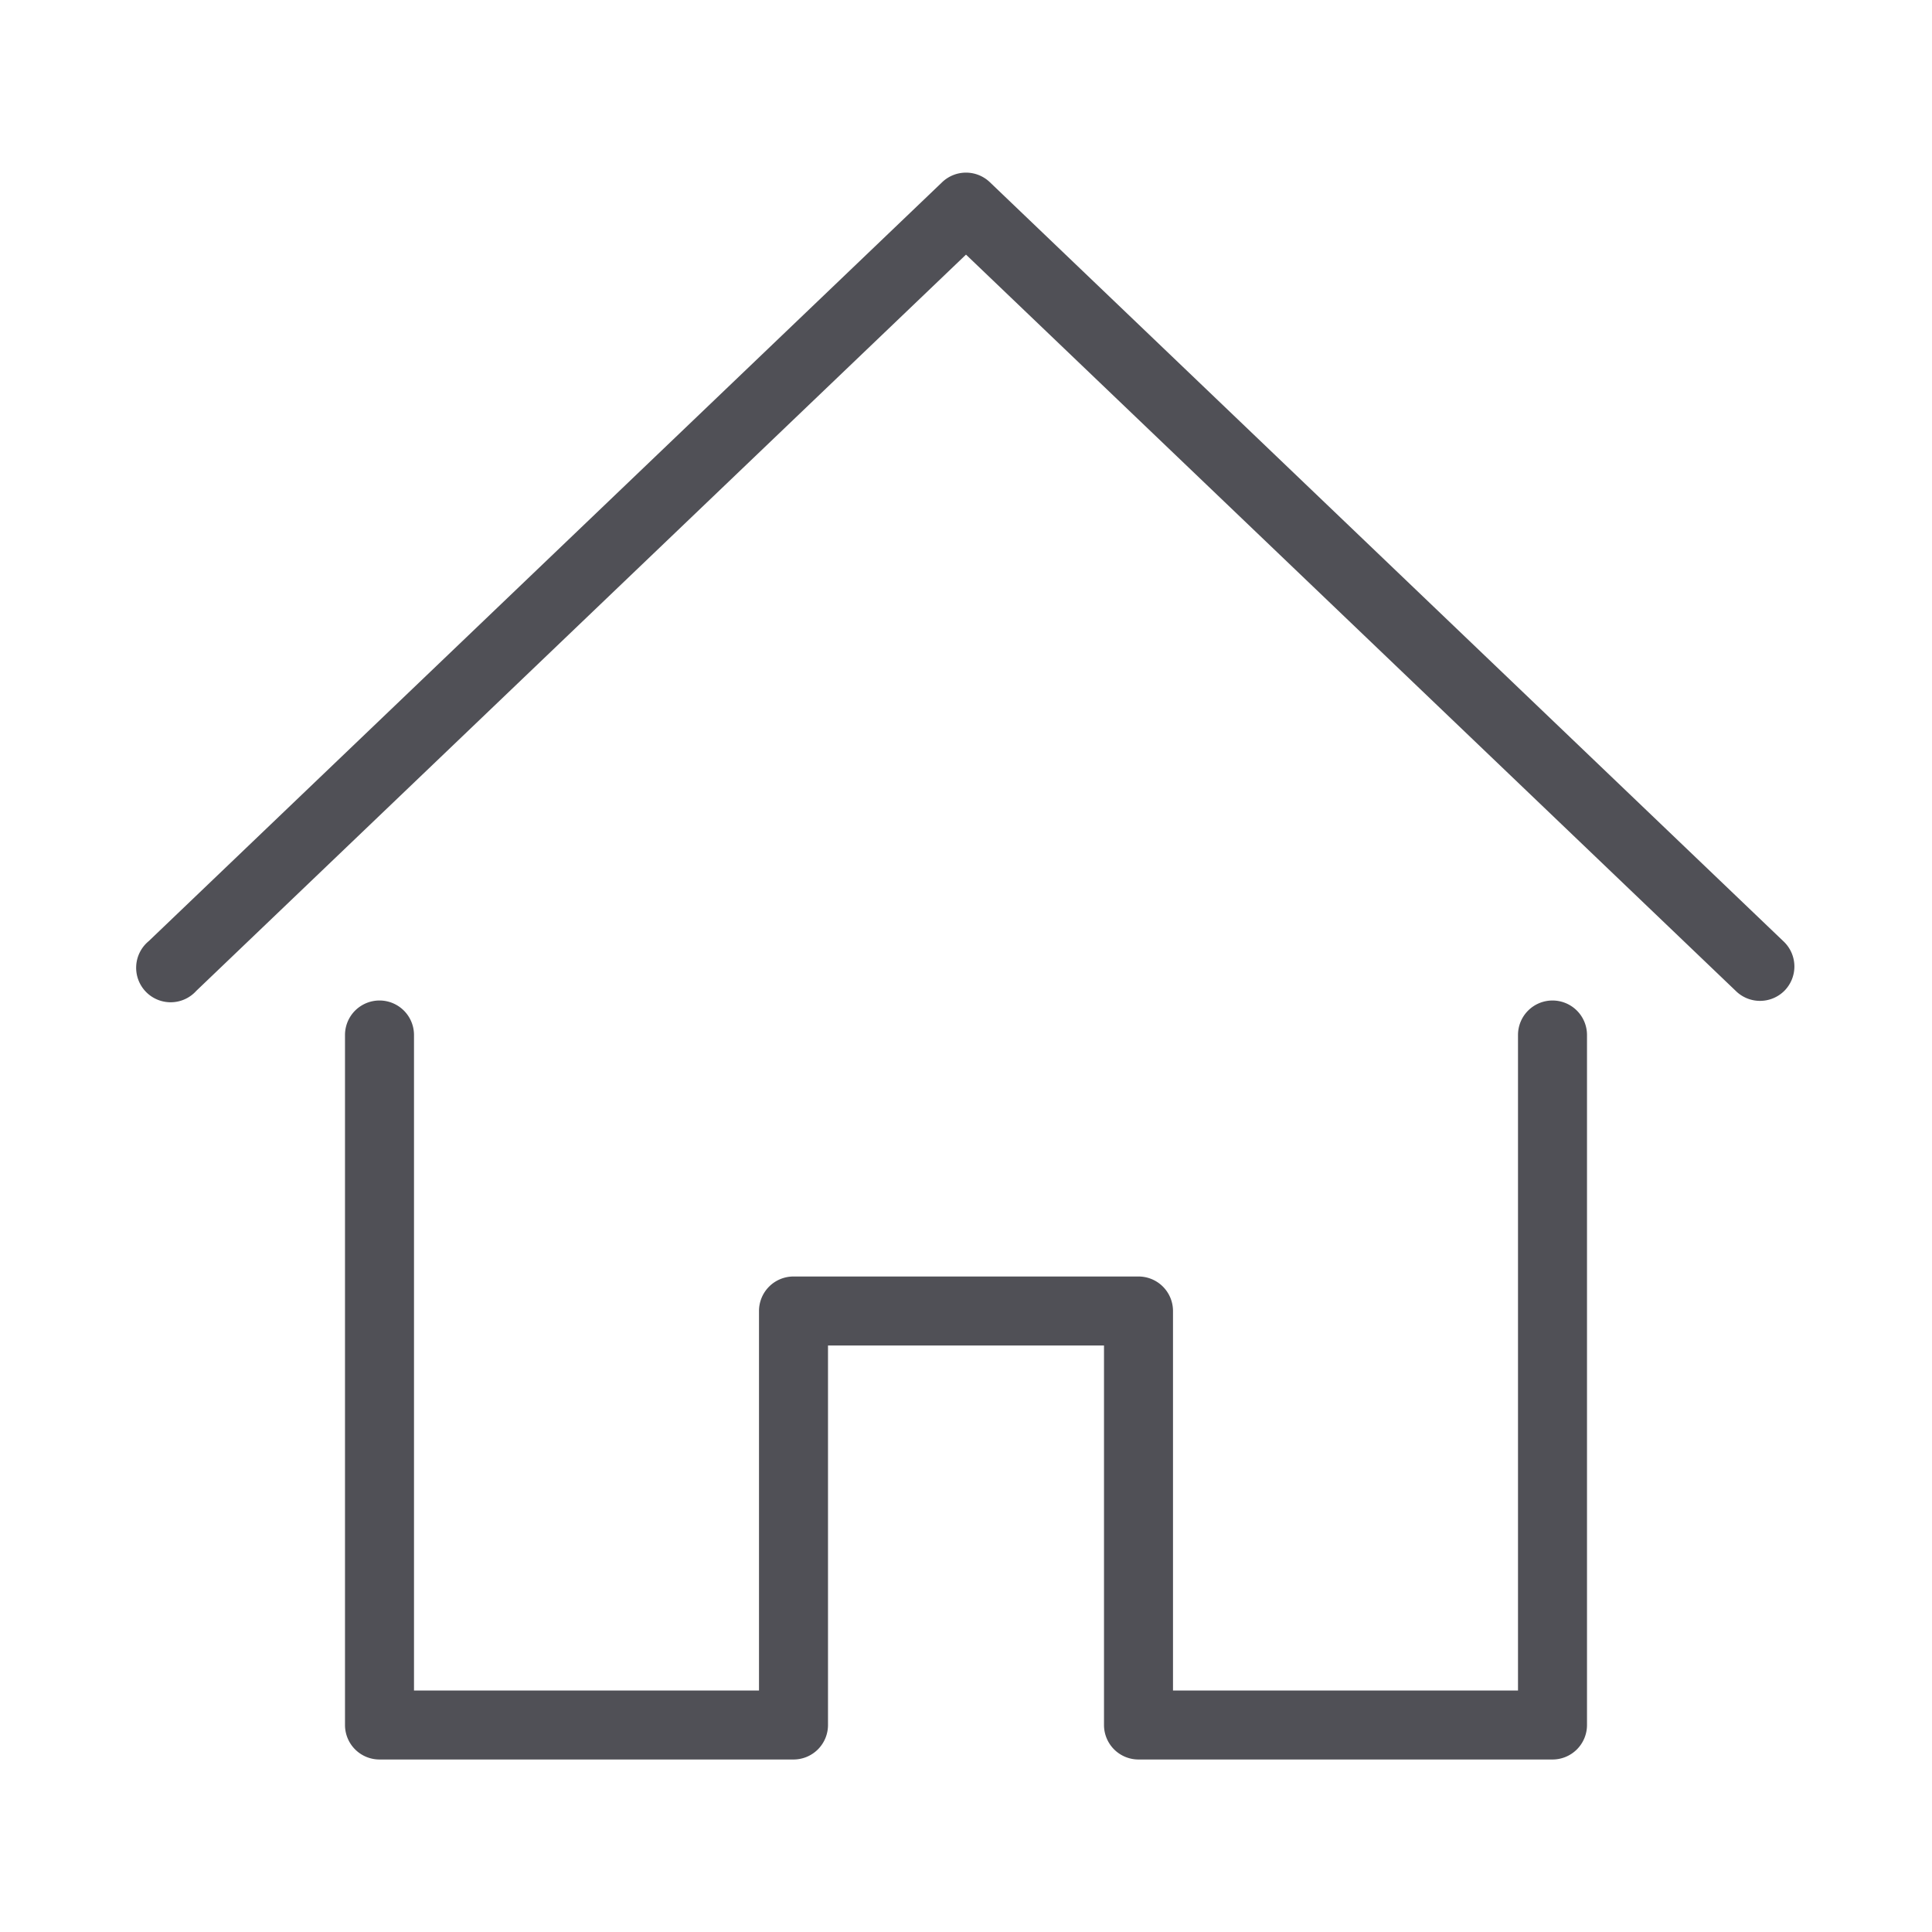
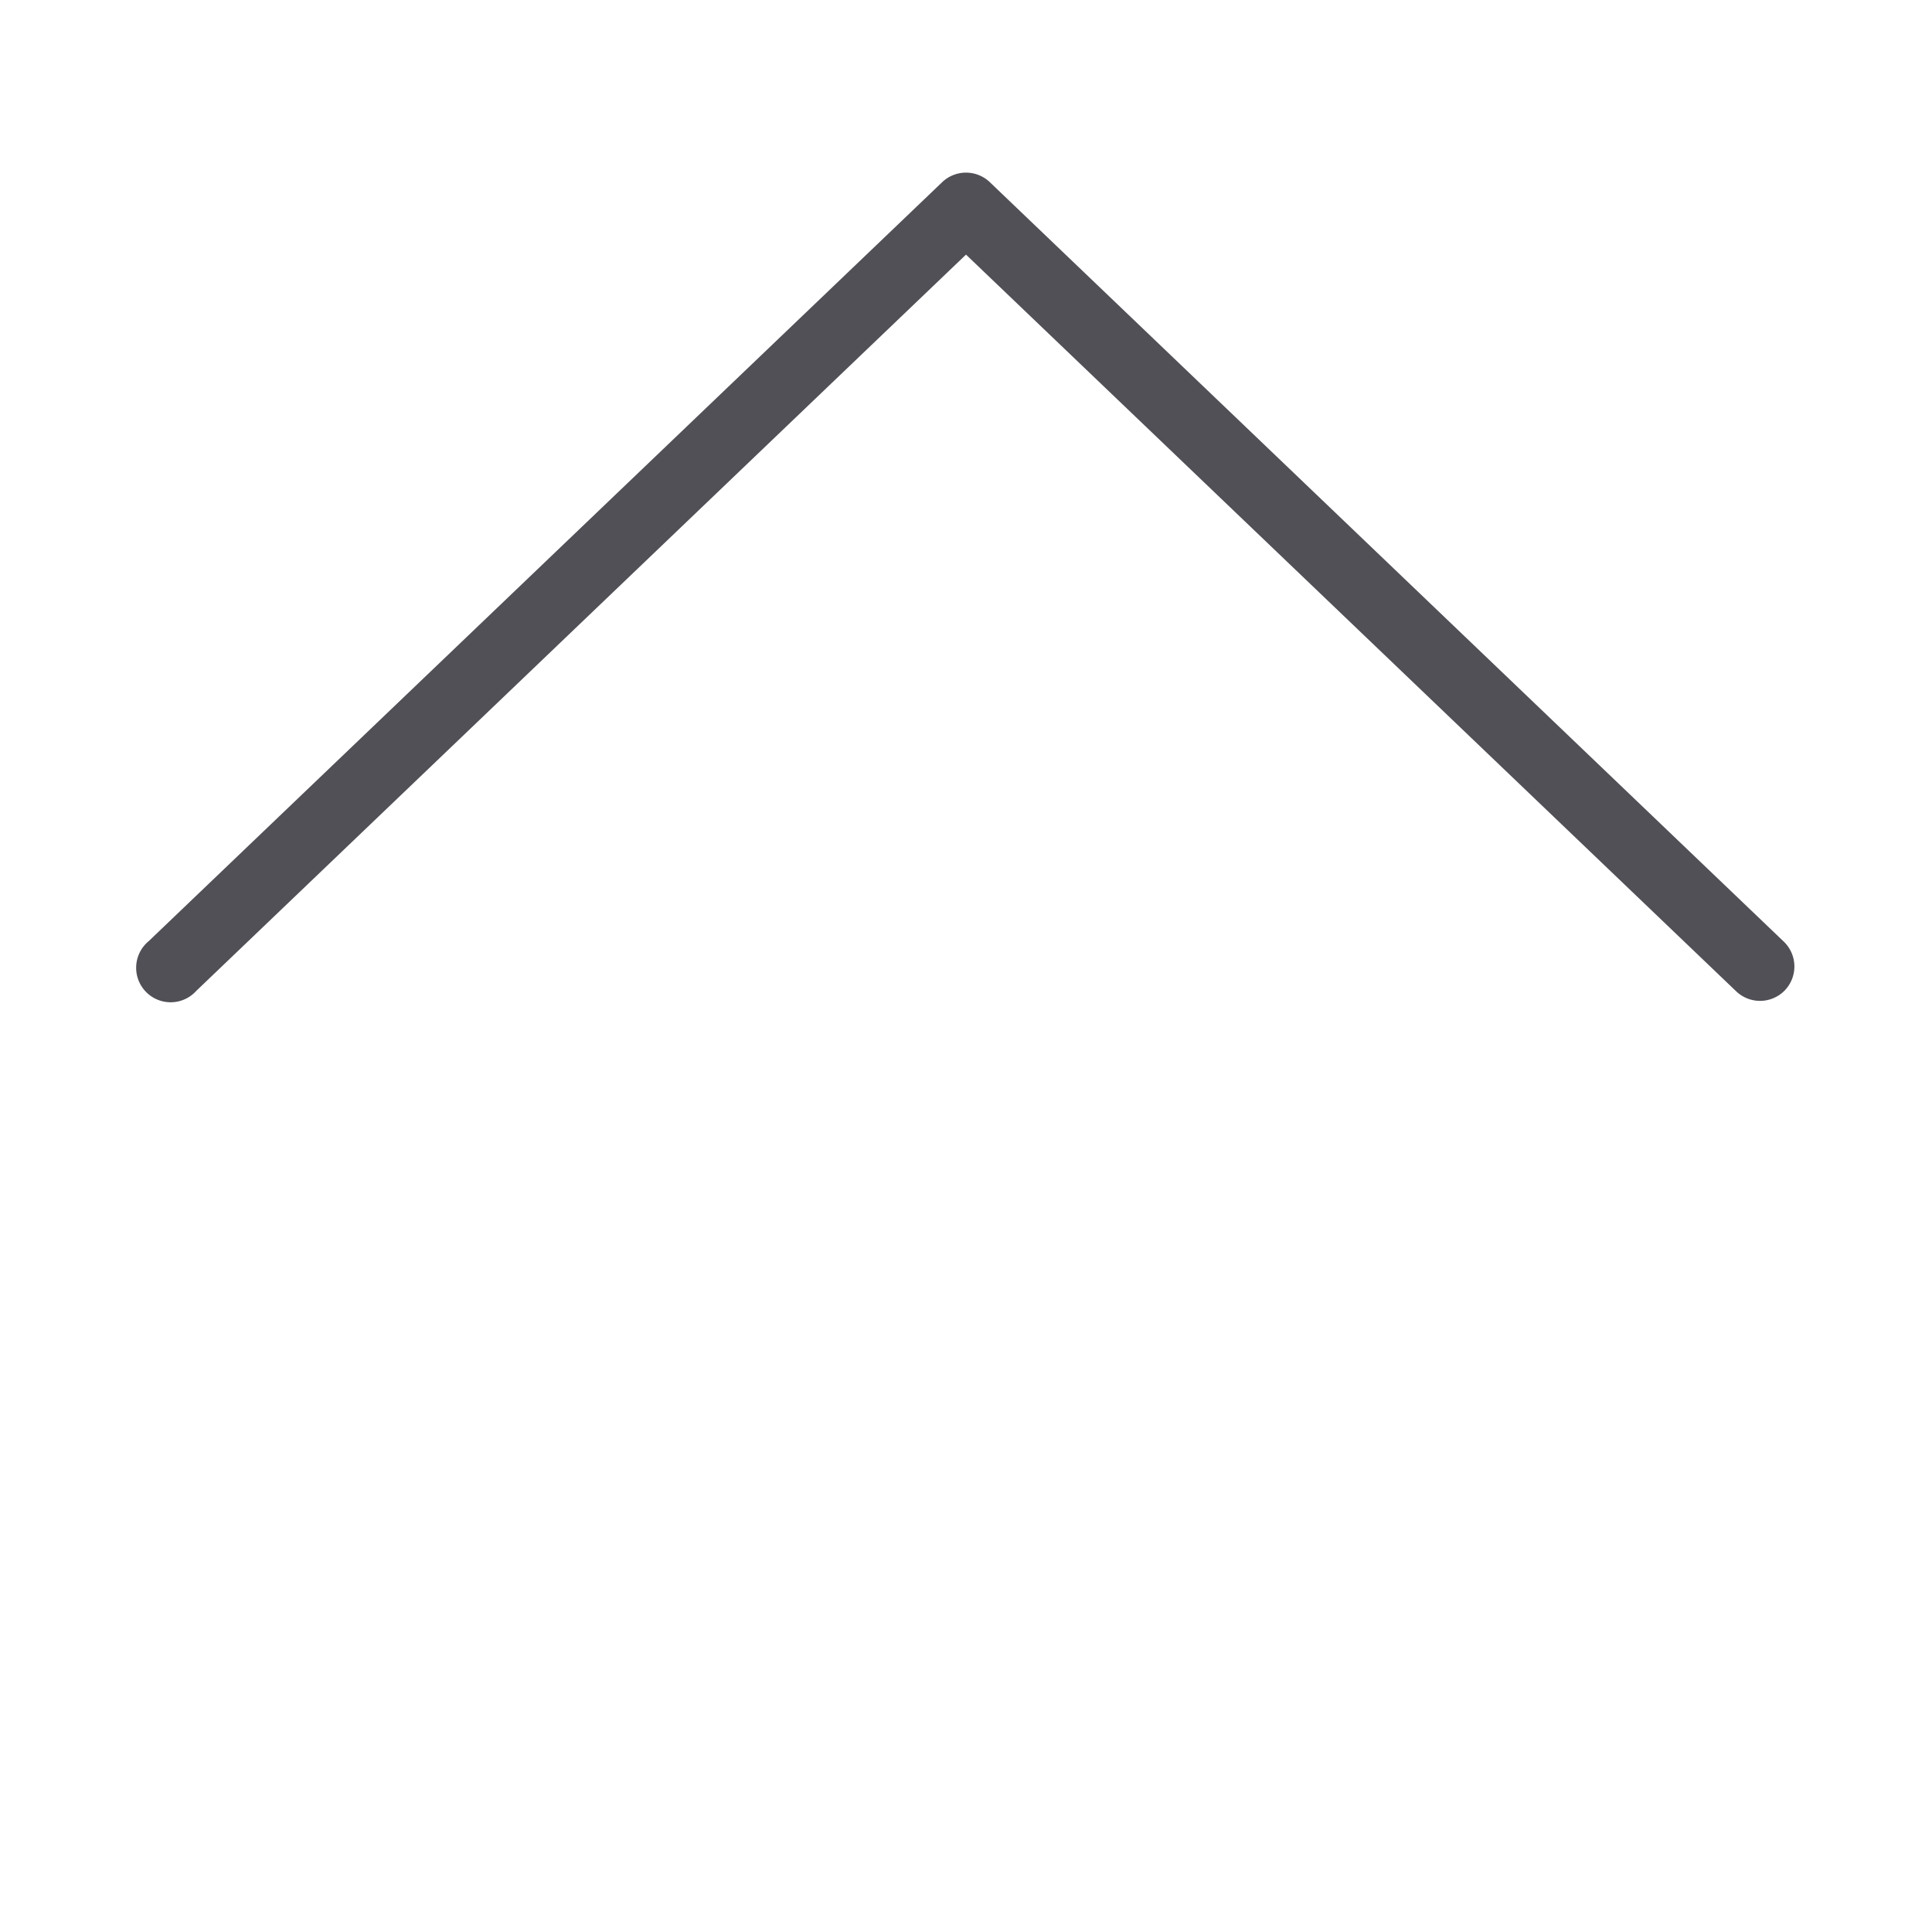
<svg xmlns="http://www.w3.org/2000/svg" viewBox="0 0 56 56">
-   <path fill="#505056" d="M51.69 27.28l-23-22a1 1 0 0 0-1.38 0l-23 22a1 1 0 1 0 1.38 1.44L28 7.38l22.31 21.34a1 1 0 0 0 1.41 0 1 1 0 0 0-.03-1.44z" />
-   <path fill="#505056" d="M45 29a1 1 0 0 0-1 1v19H34V38a1 1 0 0 0-1-1H23a1 1 0 0 0-1 1v11H12V30a1 1 0 0 0-2 0v20a1 1 0 0 0 1 1h12a1 1 0 0 0 1-1V39h8v11a1 1 0 0 0 1 1h12a1 1 0 0 0 1-1V30a1 1 0 0 0-1-1z" />
+   <path fill="#505056" d="M51.69 27.28l-23-22a1 1 0 0 0-1.38 0l-23 22a1 1 0 1 0 1.38 1.44L28 7.38l22.31 21.34a1 1 0 0 0 1.41 0 1 1 0 0 0-.03-1.44" />
</svg>